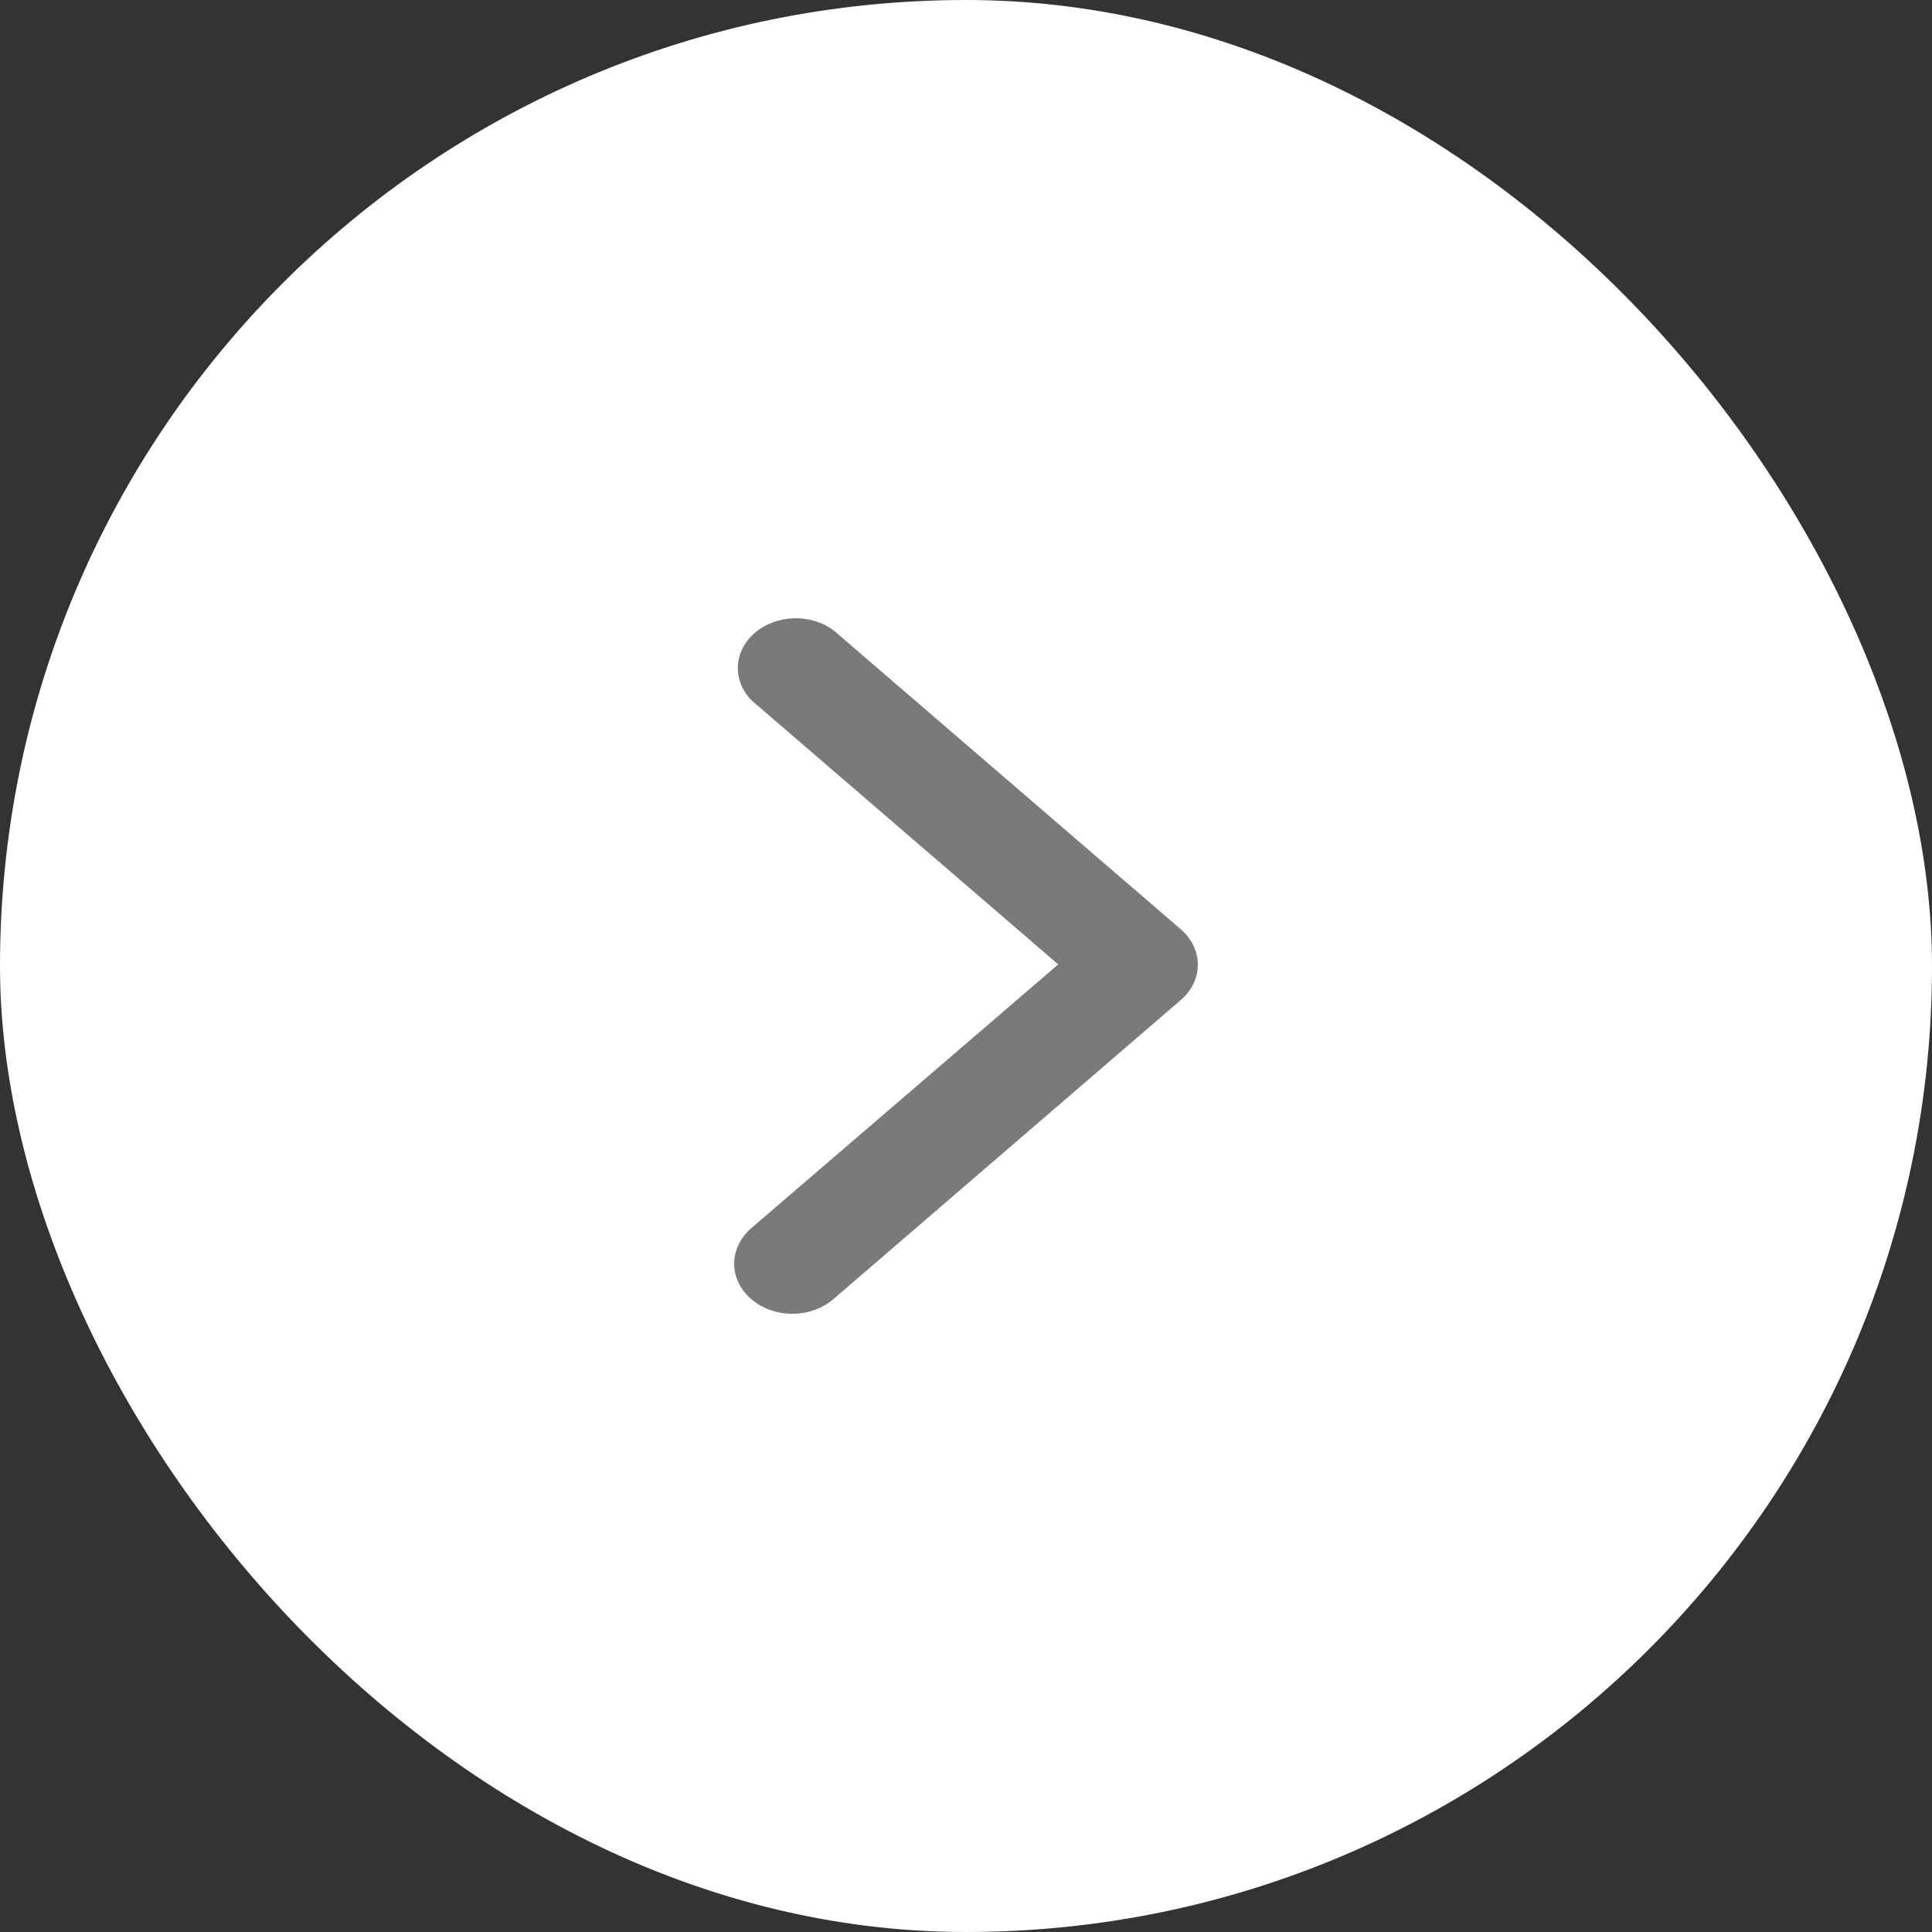
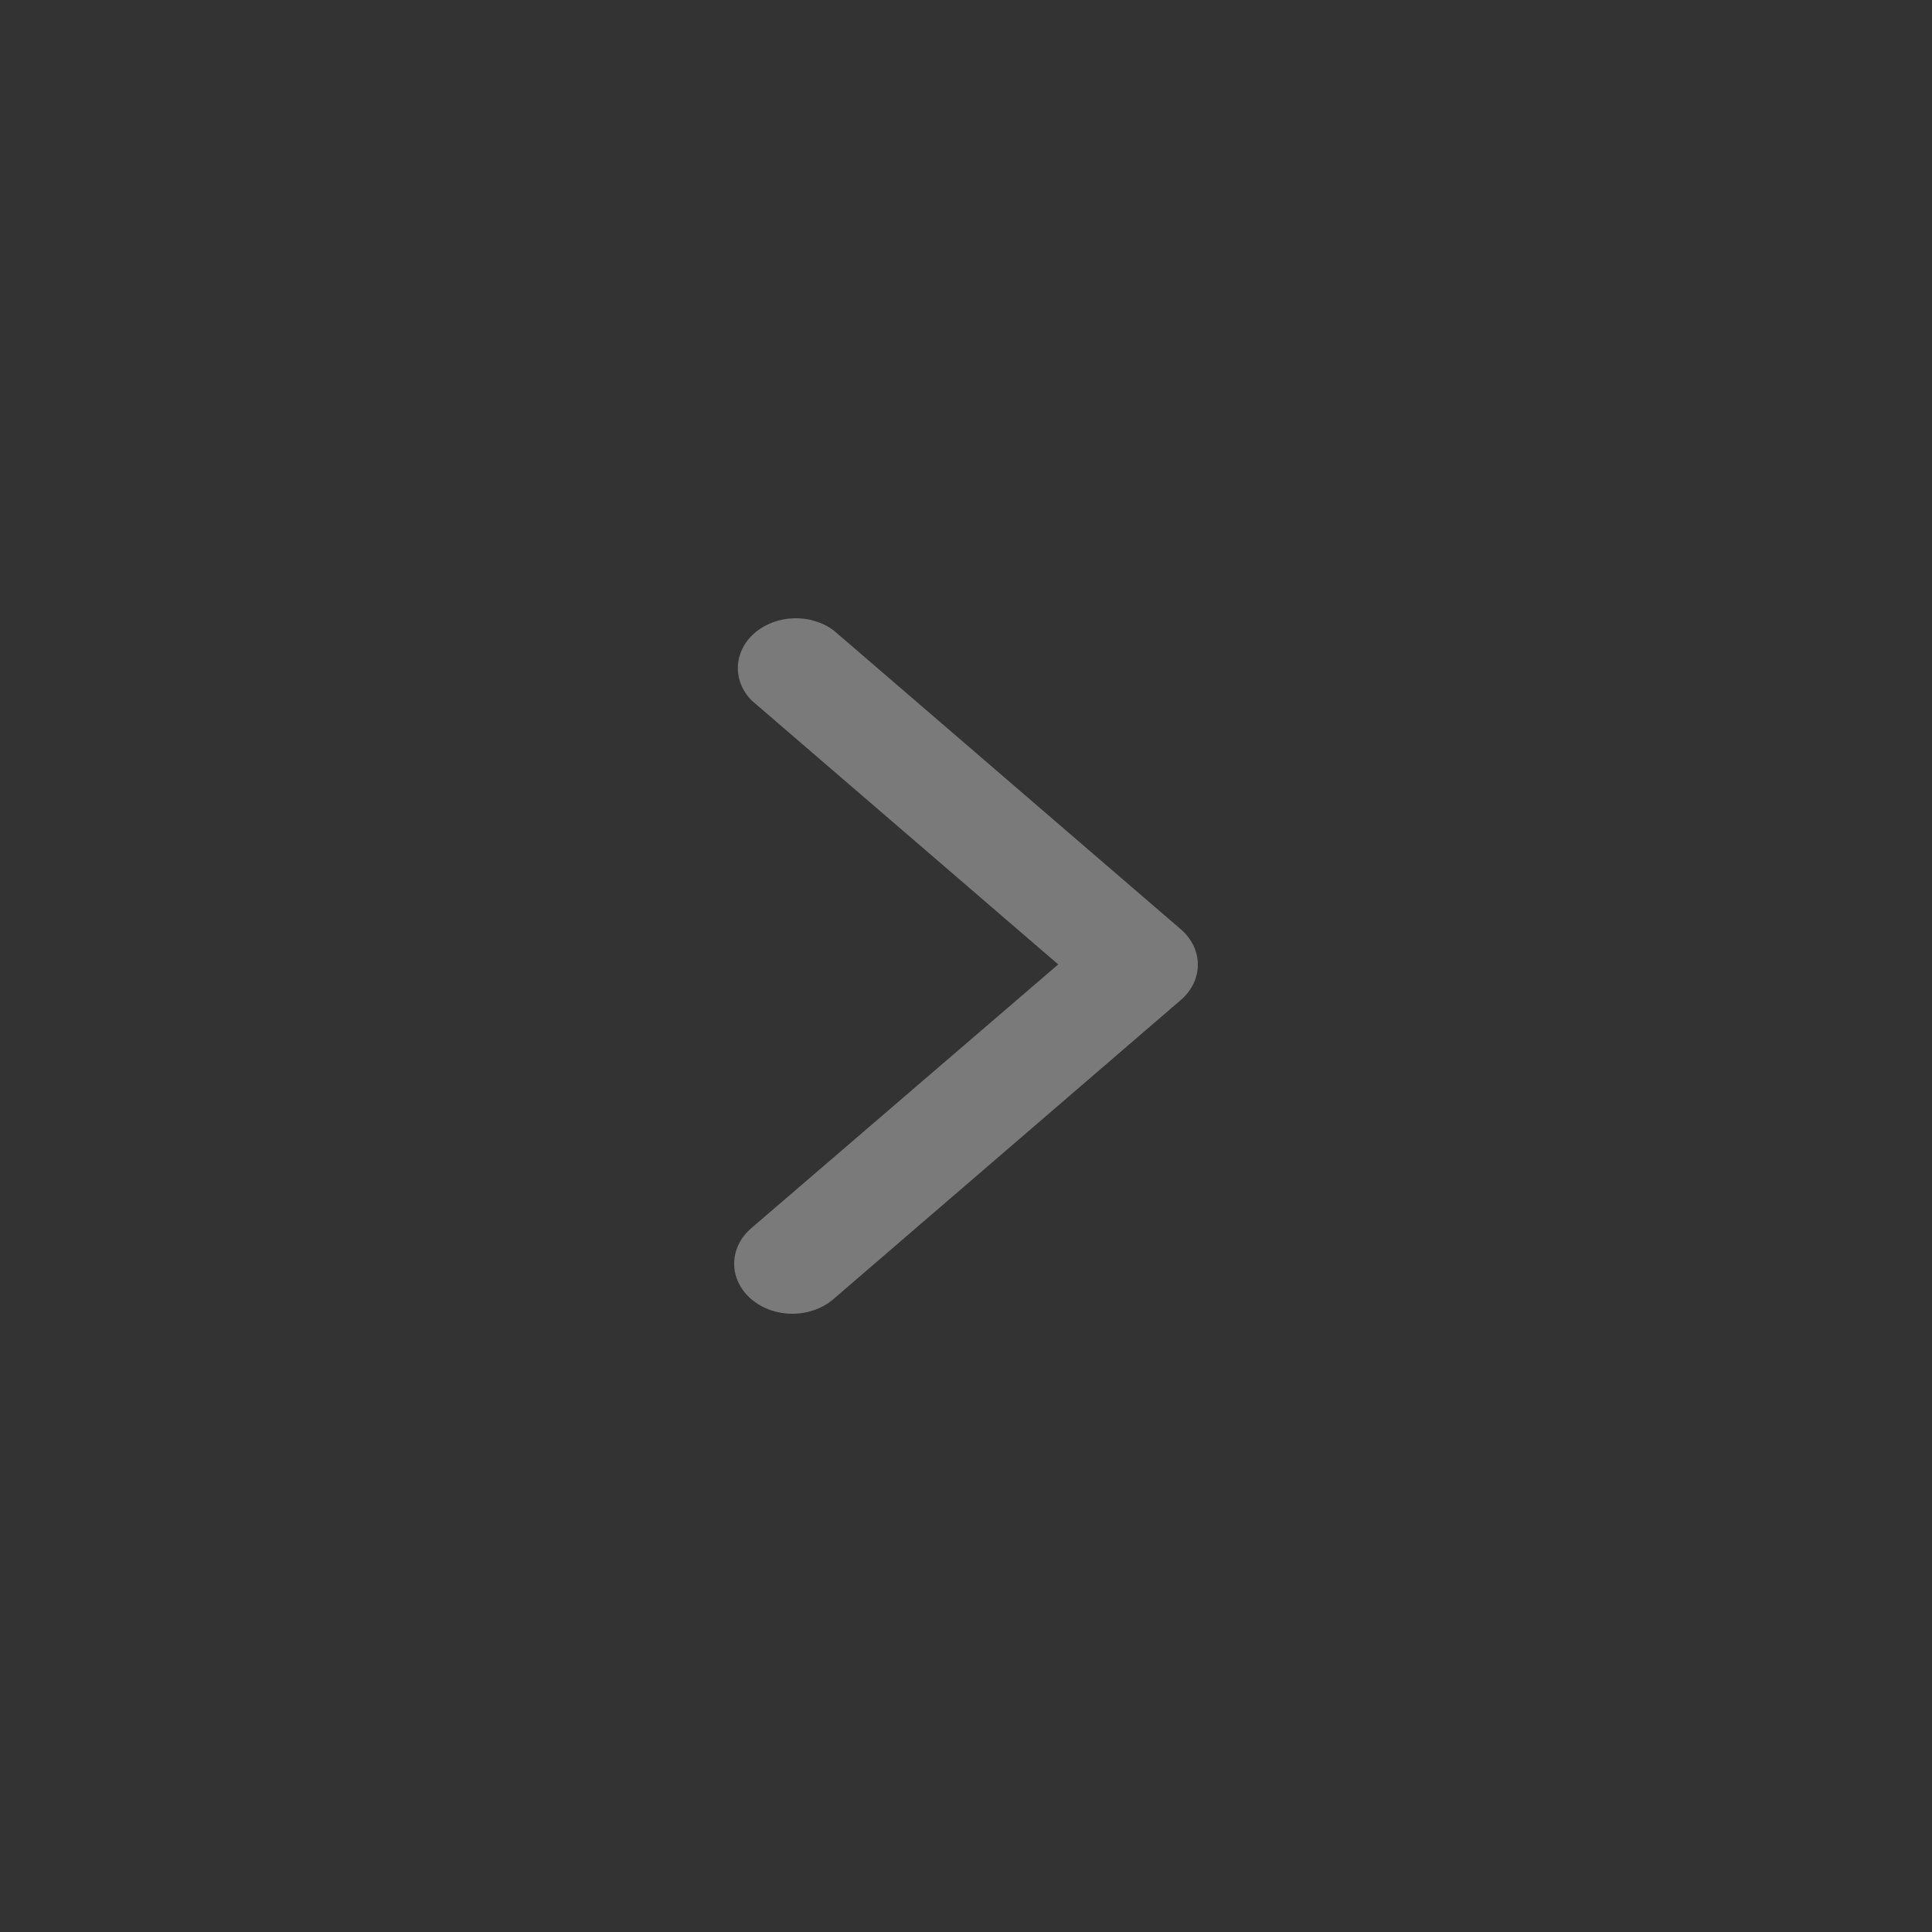
<svg xmlns="http://www.w3.org/2000/svg" width="50" height="50" viewBox="0 0 50 50" fill="none">
  <rect x="0" y="0" width="50" height="50" fill="#333333" stroke="none" />
-   <rect x="50" y="50" width="50" height="50" rx="25" transform="rotate(-180 50 50)" fill="white" />
  <path d="M31 24.959C31.001 25.129 30.963 25.297 30.889 25.454C30.814 25.612 30.704 25.755 30.565 25.875L21.57 33.62C21.288 33.863 20.905 34 20.505 34C20.106 34 19.723 33.863 19.441 33.62C19.159 33.377 19 33.048 19 32.704C19 32.36 19.159 32.031 19.441 31.787L27.387 24.959L19.456 18.131C19.21 17.884 19.082 17.566 19.096 17.241C19.111 16.916 19.267 16.608 19.535 16.378C19.802 16.148 20.16 16.014 20.537 16.001C20.914 15.988 21.283 16.099 21.57 16.31L30.565 24.055C30.842 24.296 30.998 24.62 31 24.959Z" fill="#7A7A7A" />
</svg>